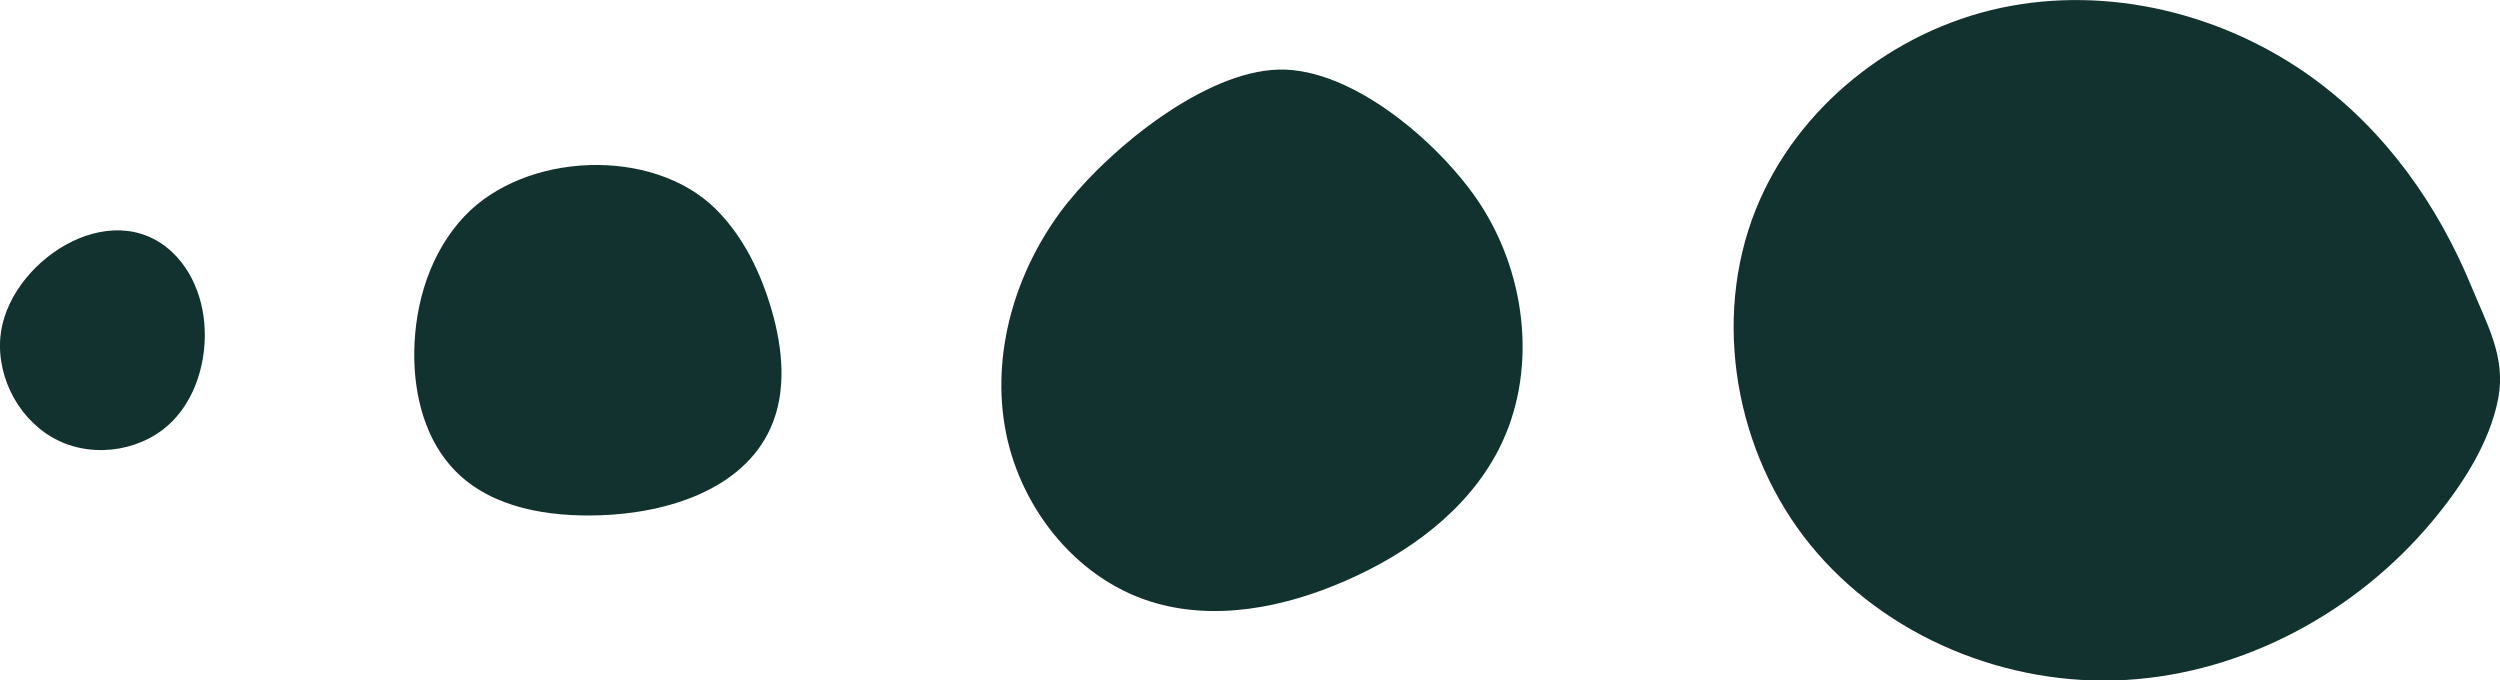
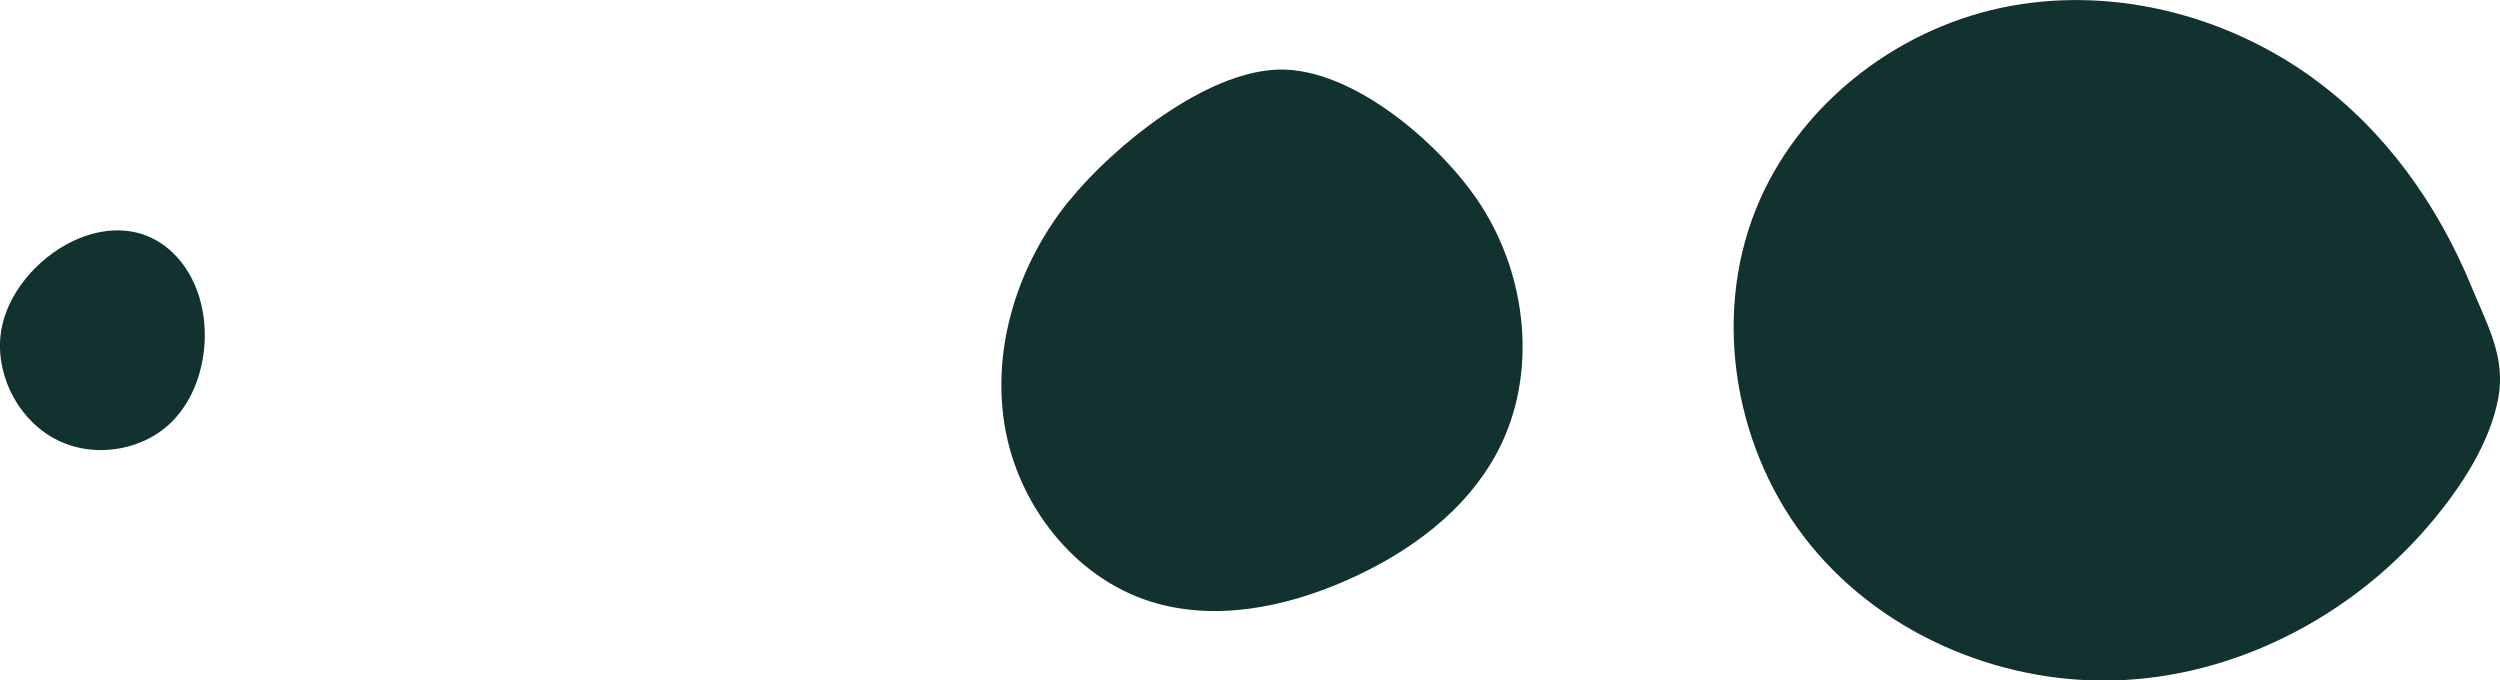
<svg xmlns="http://www.w3.org/2000/svg" width="834" height="227" viewBox="0 0 834 227" fill="none">
  <g clip-path="url(#clip0_264_6665)">
    <path d="M0.109 112.52C-1.094 126.478 6.848 140.865 19.416 146.958C31.985 153.051 48.35 150.233 57.95 140.06C63.86 133.806 67.122 125.324 68.058 116.734C69.342 104.978 66.079 92.308 57.522 84.202C36.798 64.554 2.249 87.799 0.109 112.52Z" fill="#12322F" />
-     <path d="M154.911 72.177C143.626 84.122 138.412 100.925 138.198 117.379C138.011 131.873 141.888 147.092 152.103 157.319C164.324 169.586 183.096 172.485 200.398 171.894C222.7 171.116 247.702 163.332 256.982 142.959C262.544 130.773 261.18 116.466 257.463 103.582C253.853 91.047 247.997 78.888 238.744 69.708C217.672 48.879 175.181 50.704 154.938 72.15L154.911 72.177Z" fill="#12322F" />
    <path d="M356.617 66.997C339.797 87.799 330.785 115.499 335.144 141.912C339.503 168.324 358.275 192.562 383.706 200.641C405.045 207.405 428.497 202.681 449.007 193.689C469.865 184.563 489.44 170.337 499.895 150.072C512.892 124.84 509.522 92.791 494.28 68.849C481.685 49.066 451.735 22.547 426.518 23.218C401.996 23.862 371.218 48.986 356.644 67.023L356.617 66.997Z" fill="#12322F" />
    <path d="M771.721 26.144C742.039 4.536 703.344 -5.019 667.485 2.63C631.598 10.28 599.429 35.726 585.737 69.869C570.976 106.669 578.945 151.118 603.975 181.825C629.004 212.532 669.597 229.094 709.04 226.839C748.51 224.557 786.161 204.211 811.512 173.773C821.139 162.231 830.632 147.817 833.44 132.759C835.98 119.15 829.669 108.226 824.562 95.798C813.277 68.339 795.842 43.725 771.748 26.171L771.721 26.144Z" fill="#12322F" />
  </g>
  <defs>
    <clipPath id="clip0_264_6665">
      <rect width="834" height="227" fill="white" />
    </clipPath>
  </defs>
</svg>